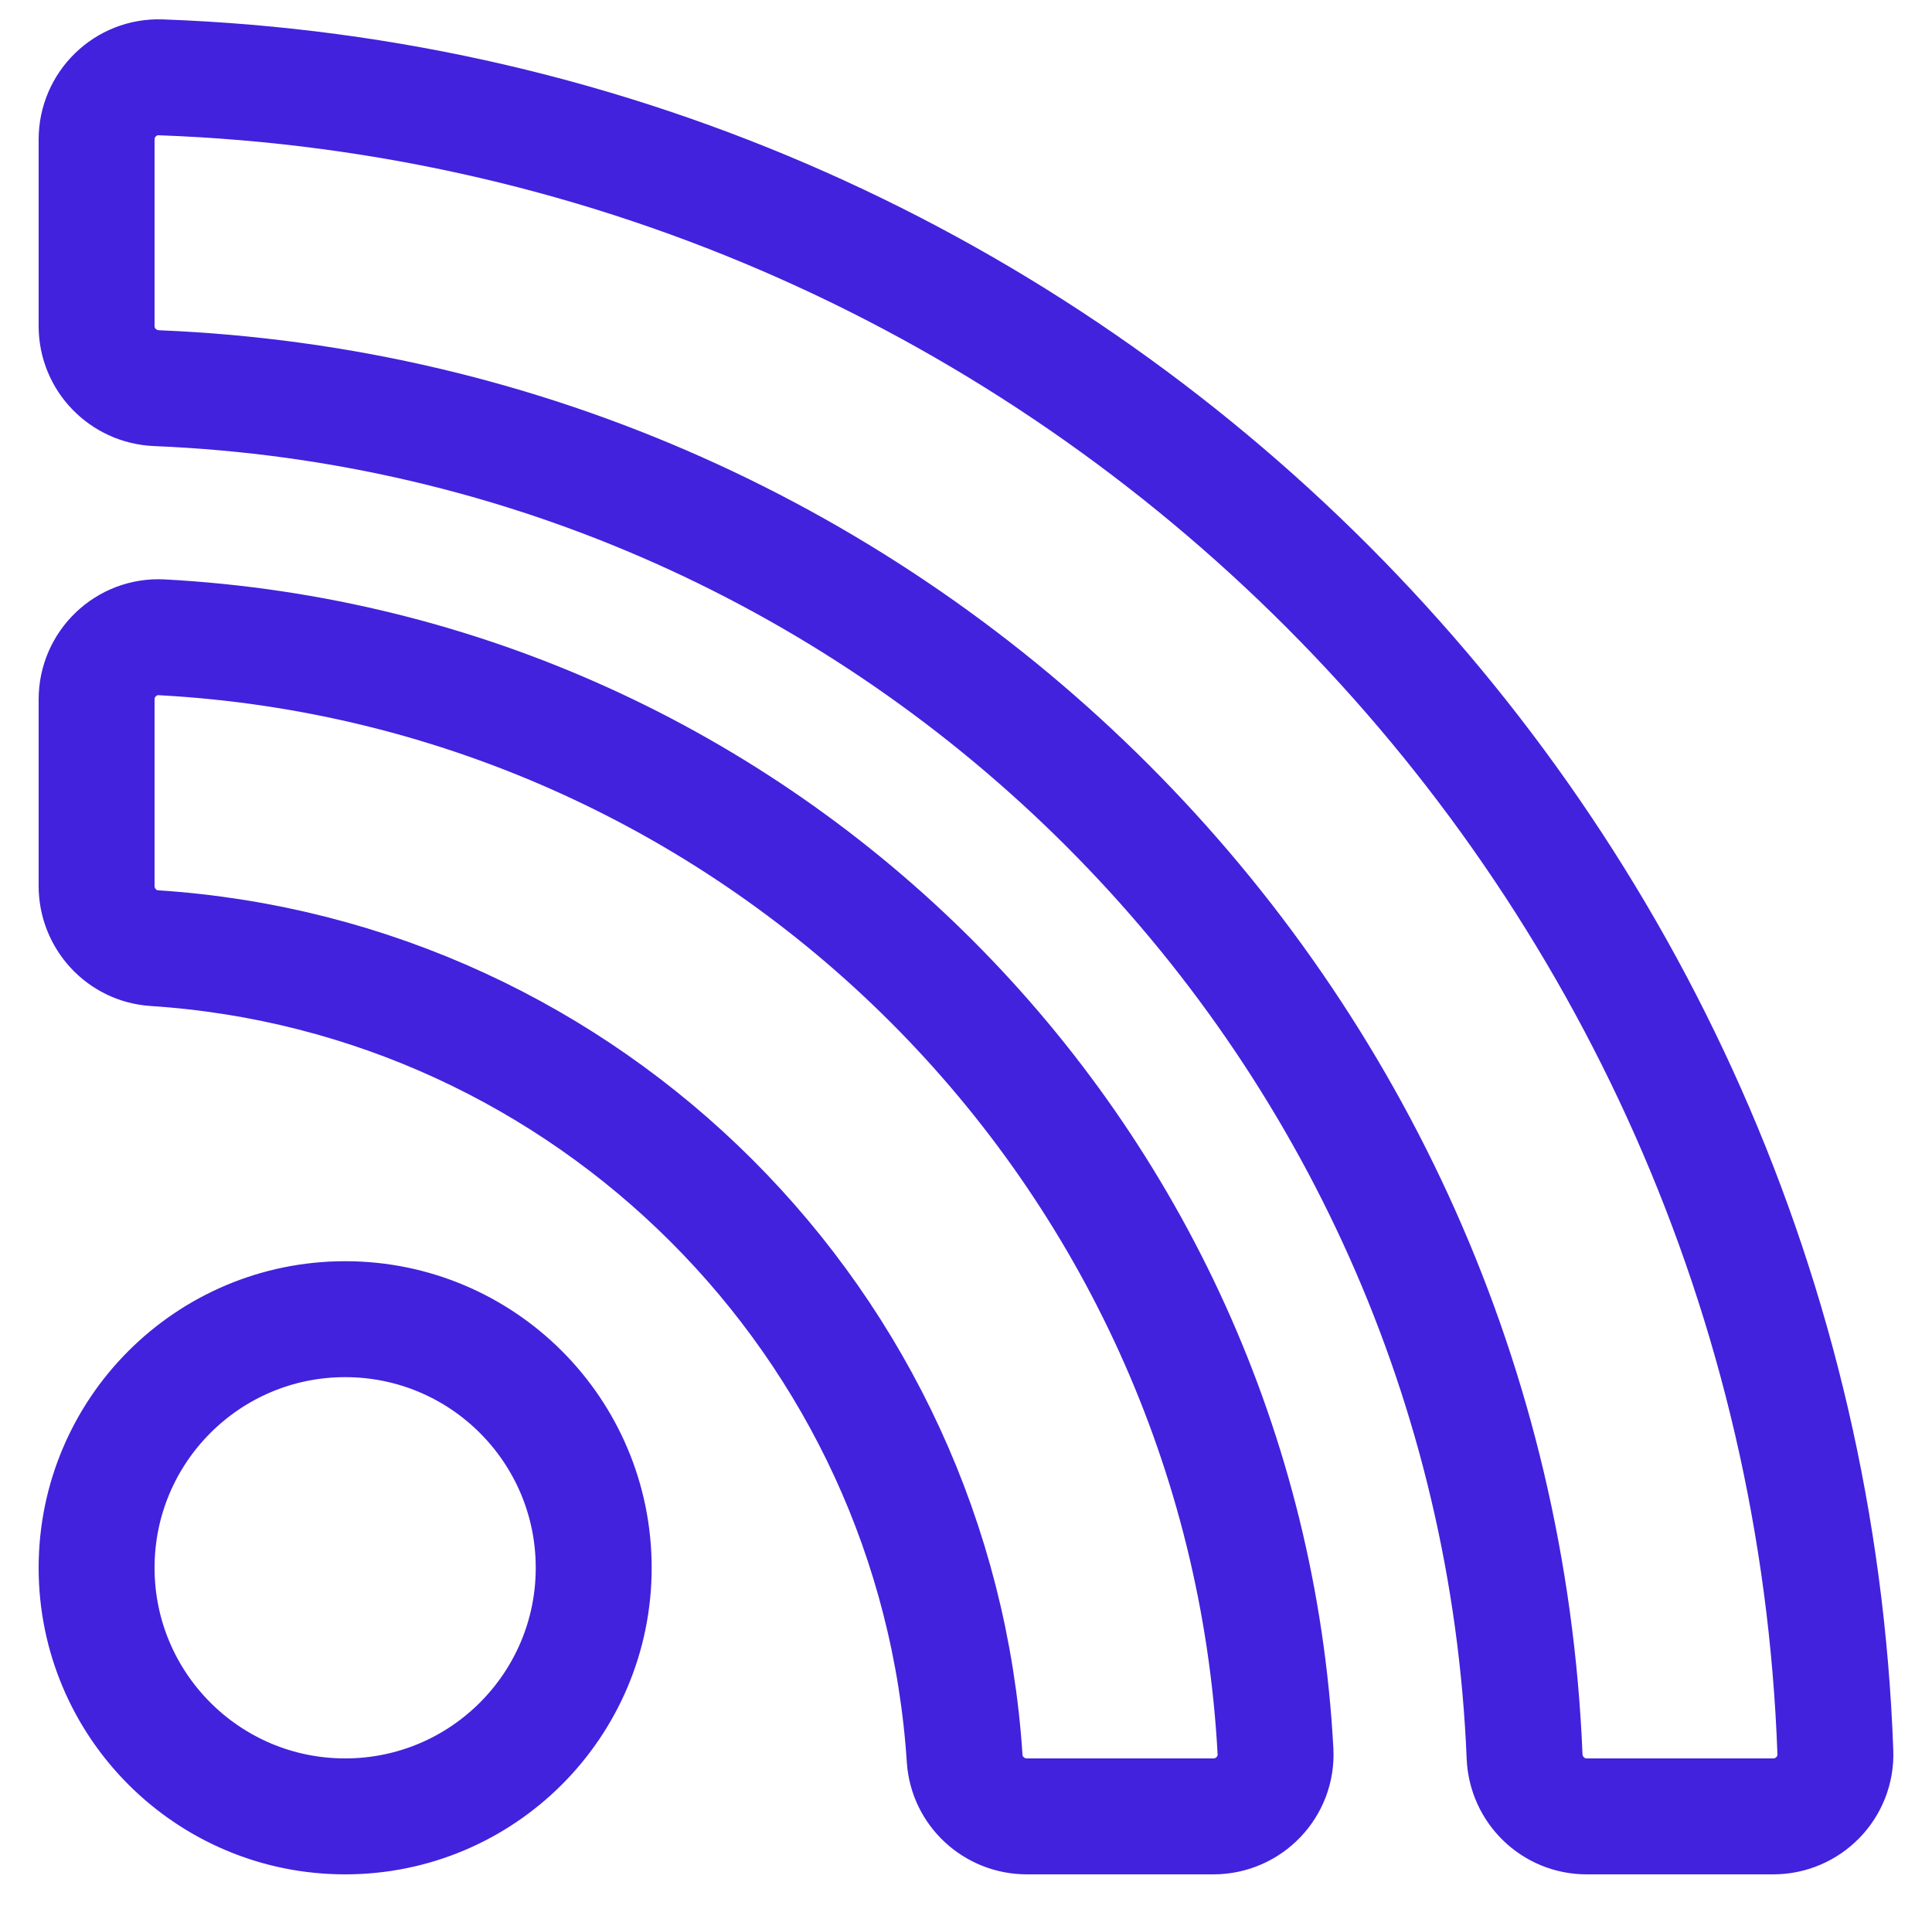
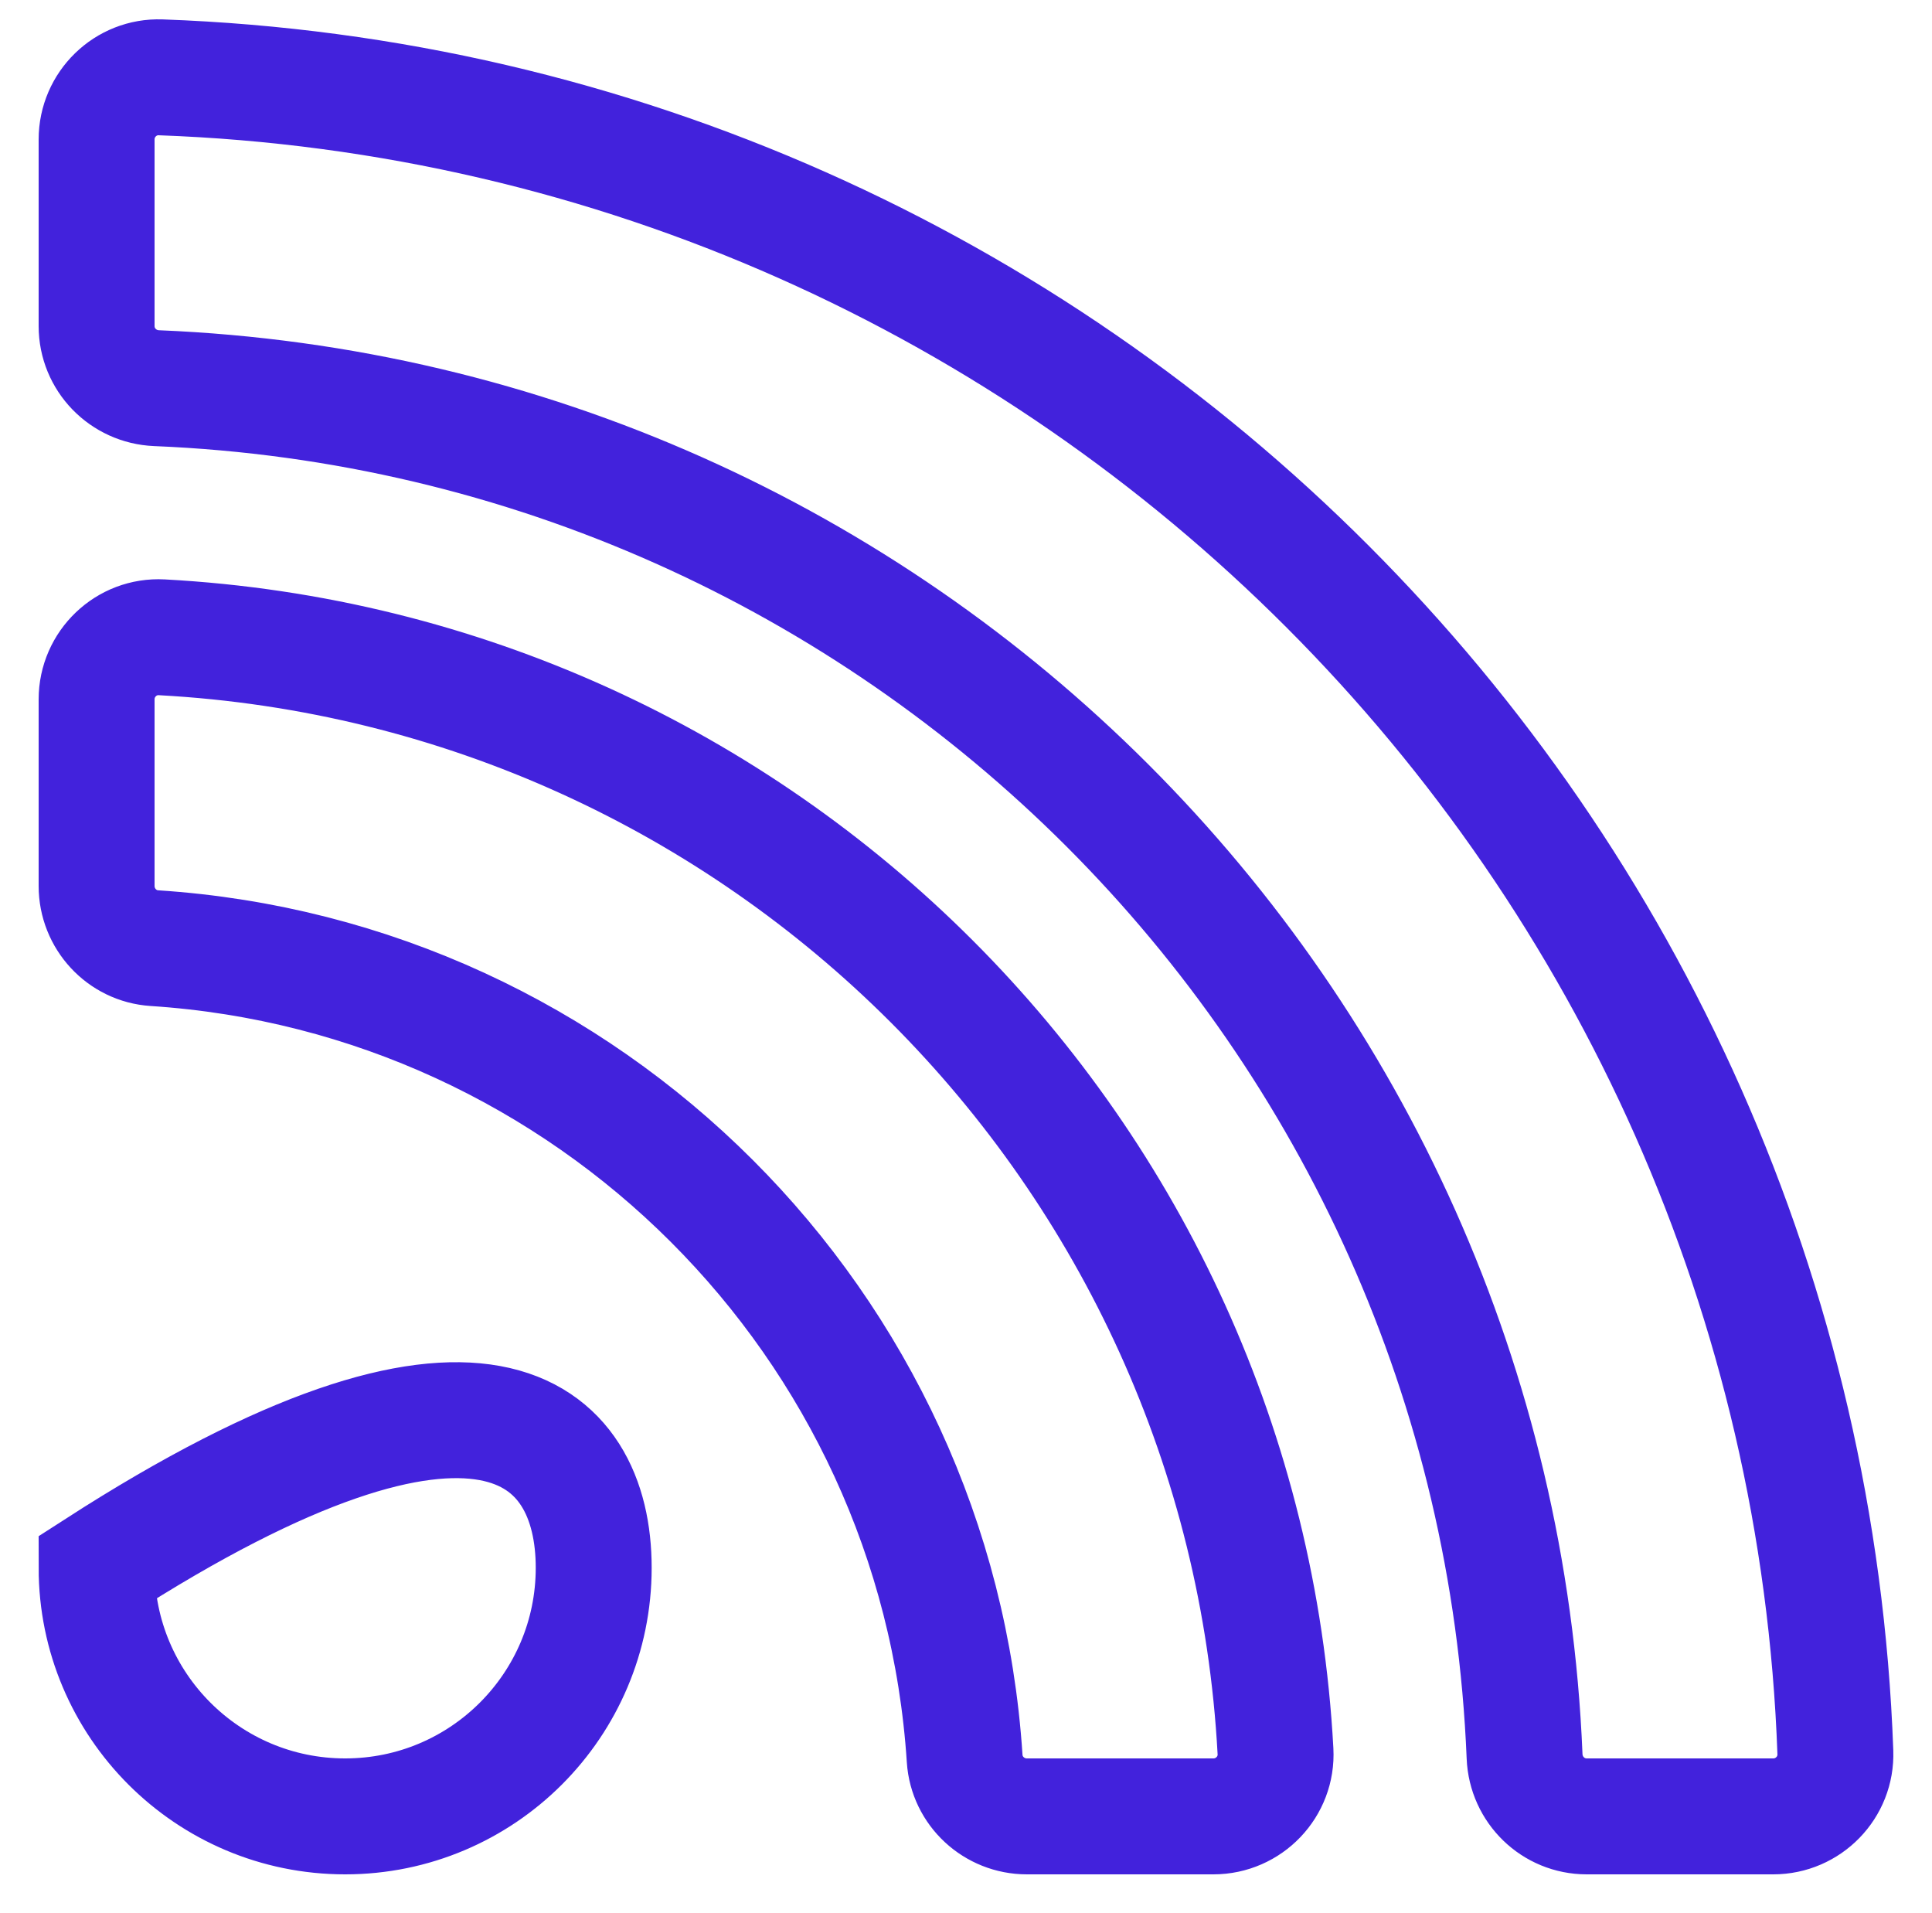
<svg xmlns="http://www.w3.org/2000/svg" width="100" height="99" viewBox="0 0 100 99" fill="none">
-   <path d="M30.73 81.135C30.73 88.24 24.971 94 17.865 94C10.76 94 5 88.24 5 81.135C5 74.029 10.76 68.269 17.865 68.269C24.971 68.269 30.73 74.029 30.73 81.135ZM66.019 90.627C64.341 59.569 39.464 34.661 8.373 32.981C6.538 32.881 5 34.356 5 36.194V45.85C5 47.541 6.304 48.959 7.991 49.068C30.457 50.532 48.465 68.495 49.931 91.009C50.041 92.696 51.459 94 53.149 94H62.806C64.644 94 66.119 92.462 66.019 90.627ZM94.998 90.684C93.312 43.712 55.517 5.697 8.315 4.002C6.501 3.937 5 5.403 5 7.218V16.874C5 18.607 6.373 20.017 8.104 20.088C46.511 21.663 77.337 52.495 78.912 90.896C78.983 92.627 80.393 94 82.126 94H91.783C93.597 94 95.063 92.499 94.998 90.684Z" stroke="#4222DC" stroke-width="6" />
+   <path d="M30.73 81.135C30.73 88.24 24.971 94 17.865 94C10.76 94 5 88.24 5 81.135C24.971 68.269 30.73 74.029 30.73 81.135ZM66.019 90.627C64.341 59.569 39.464 34.661 8.373 32.981C6.538 32.881 5 34.356 5 36.194V45.85C5 47.541 6.304 48.959 7.991 49.068C30.457 50.532 48.465 68.495 49.931 91.009C50.041 92.696 51.459 94 53.149 94H62.806C64.644 94 66.119 92.462 66.019 90.627ZM94.998 90.684C93.312 43.712 55.517 5.697 8.315 4.002C6.501 3.937 5 5.403 5 7.218V16.874C5 18.607 6.373 20.017 8.104 20.088C46.511 21.663 77.337 52.495 78.912 90.896C78.983 92.627 80.393 94 82.126 94H91.783C93.597 94 95.063 92.499 94.998 90.684Z" stroke="#4222DC" stroke-width="6" />
</svg>